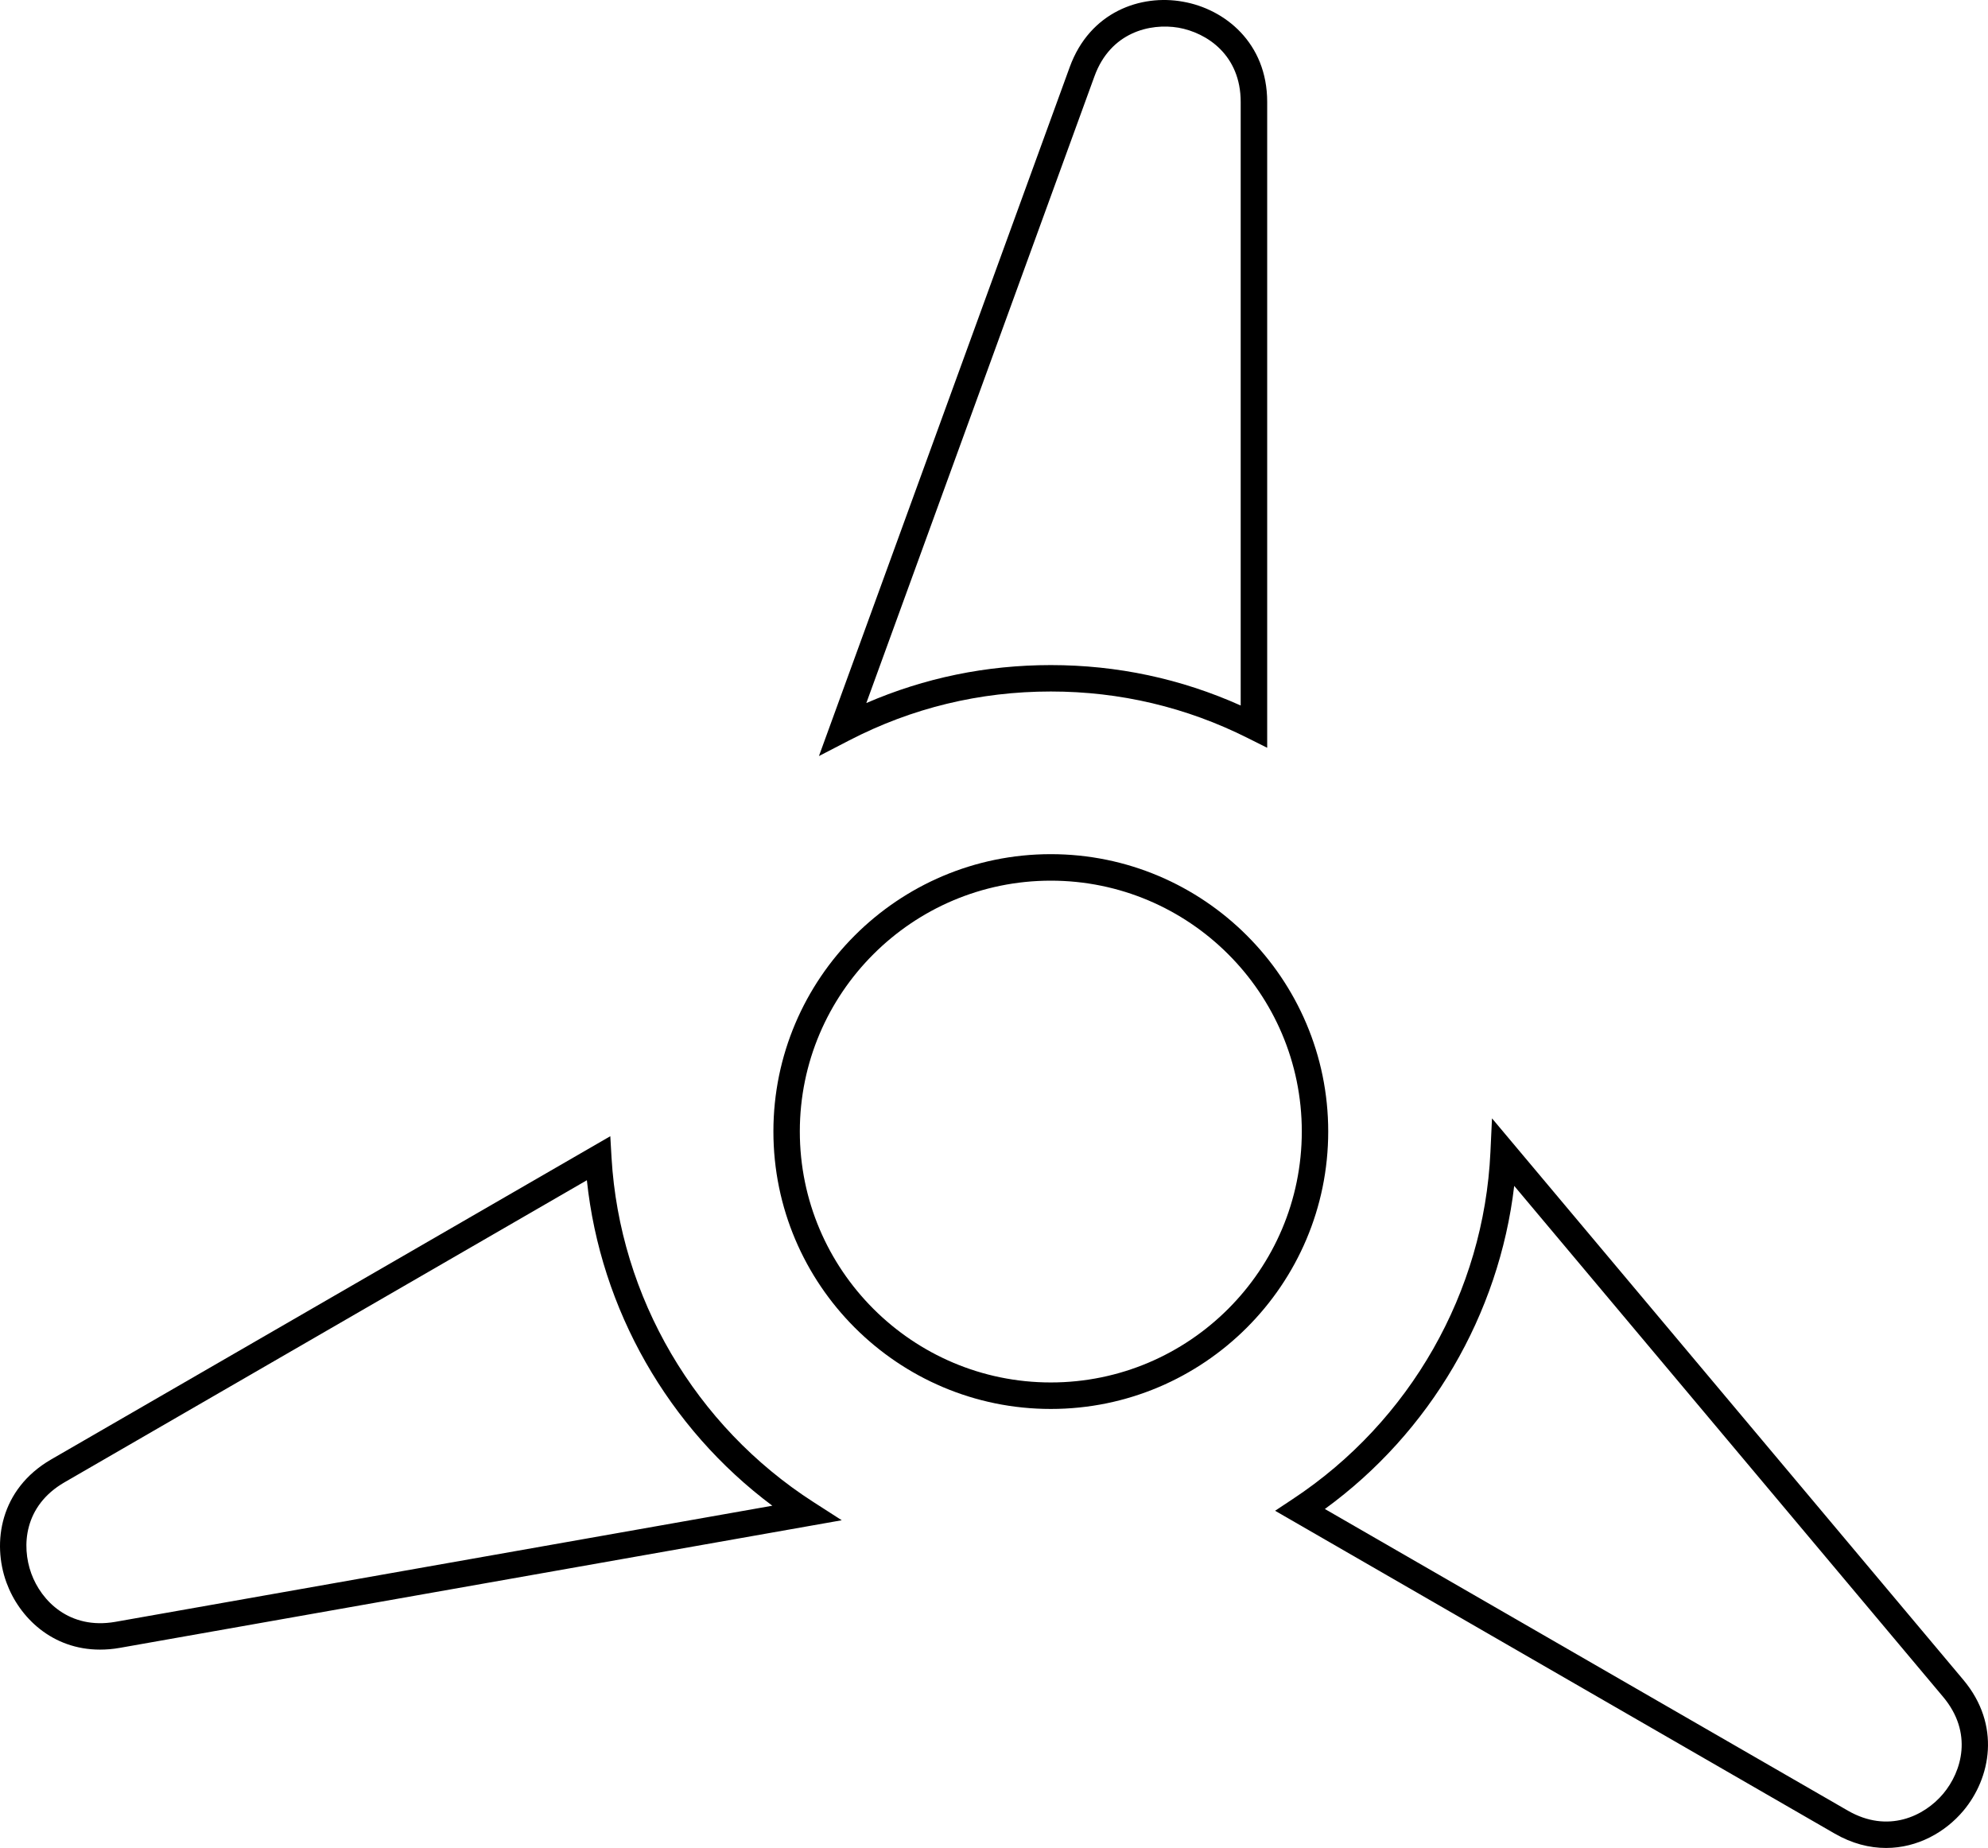
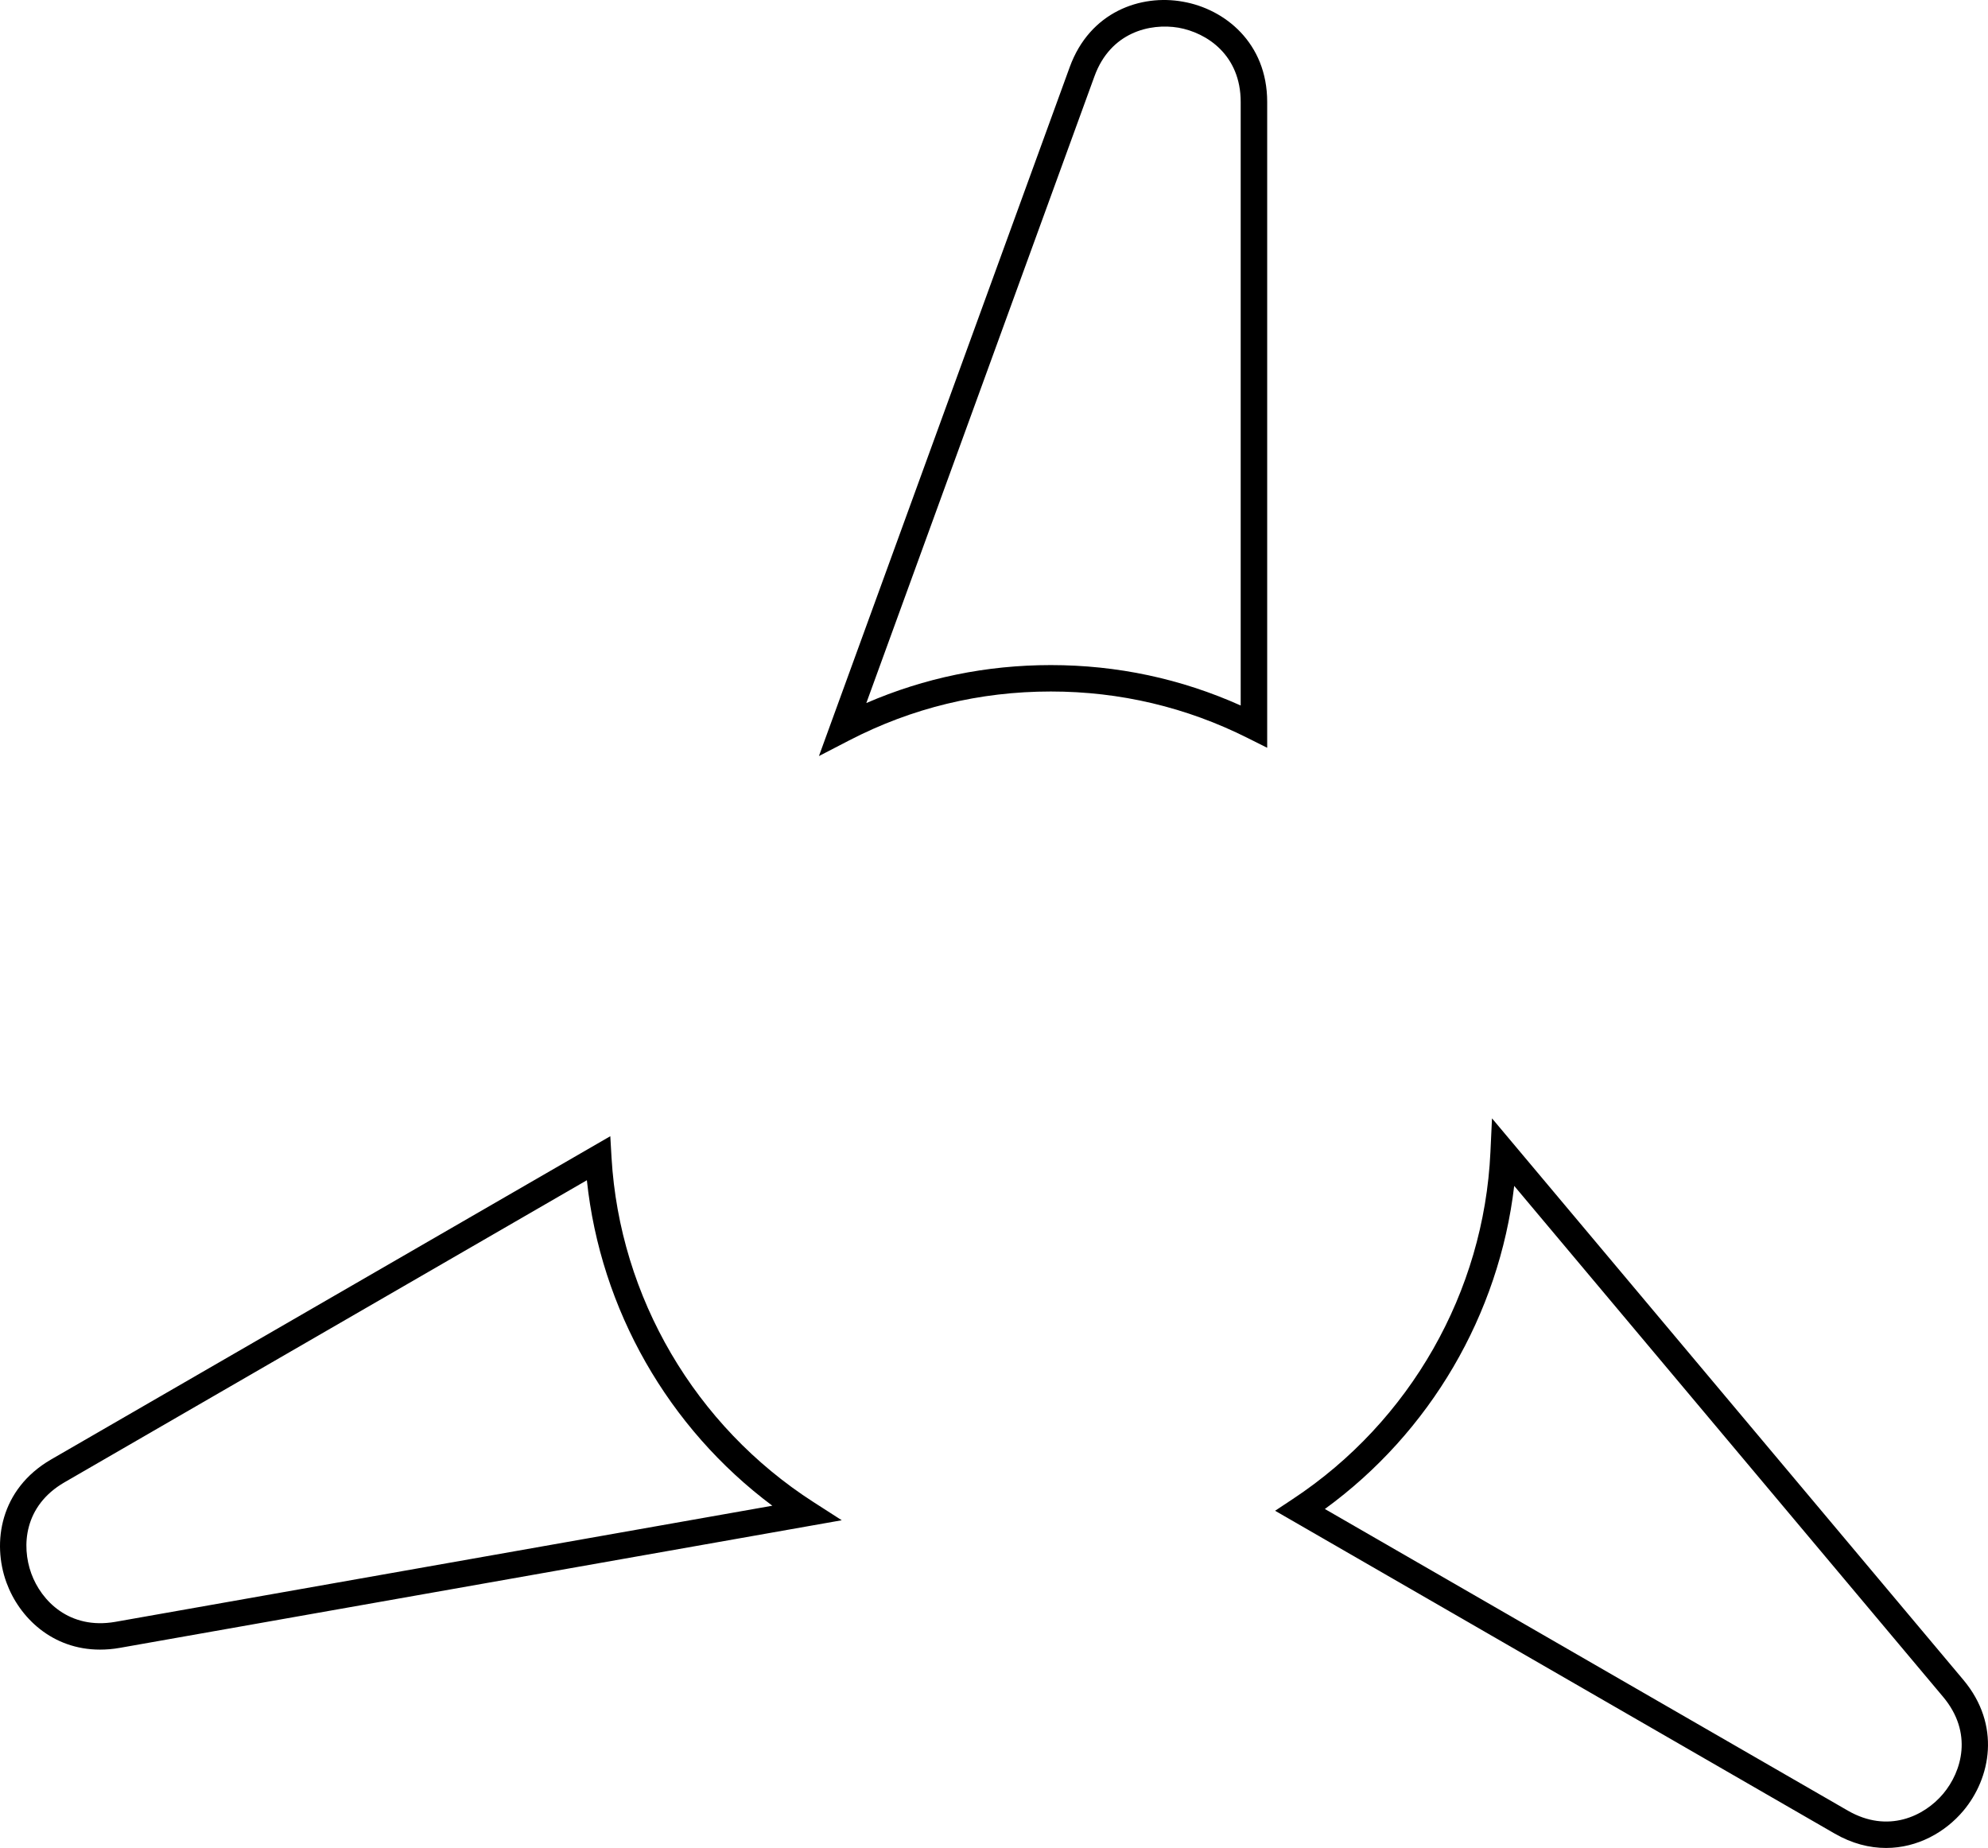
<svg xmlns="http://www.w3.org/2000/svg" version="1.1" id="Ebene_1" x="0px" y="0px" viewBox="0 0 283.465 263.503" style="enable-background:new 0 0 283.465 263.503;" xml:space="preserve" width="283.465" height="263.503">
-   <path d="M149.833,121.796c-21.812,0-39.555,17.743-39.555,39.542c0,21.824,17.743,39.567,39.555,39.567  c21.812,0,39.555-17.743,39.555-39.567C189.387,139.54,171.644,121.796,149.833,121.796   M149.833,197.126c-19.727,0-35.788-16.048-35.788-35.788c0-19.727,16.061-35.763,35.788-35.763  c19.727,0,35.788,16.035,35.788,35.763C185.62,181.079,169.56,197.126,149.833,197.126" />
  <path d="M149.834,98.602c9.857,0,19.325,2.235,28.115,6.655l2.737,1.369V14.532  c0-8.413-6.04-13.248-12.005-14.29c-6.002-1.092-13.273,1.419-16.148,9.317L116.771,107.807  l4.295-2.223C130.019,100.95,139.688,98.602,149.834,98.602 M156.062,10.866  c2.285-6.266,7.911-7.597,11.967-6.919c4.094,0.728,8.878,3.93,8.878,10.586v86.066  c-8.539-3.83-17.63-5.764-27.073-5.764c-9.192,0-18.007,1.821-26.307,5.412L156.062,10.866z" />
  <path d="M279.948,239.531l-67.206-80.064l-0.226,4.822c-0.917,19.928-11.452,38.412-28.166,49.45  l-2.537,1.683l79.775,46.022c2.499,1.444,4.985,2.059,7.346,2.059c4.483,0,8.451-2.248,11.013-5.299  C283.853,253.557,285.36,245.985,279.948,239.531 M277.072,255.779  c-2.7,3.202-7.873,5.701-13.599,2.398l-74.564-43.008c15.018-10.925,24.838-27.726,26.998-46.072  l61.153,72.856C281.354,247.065,279.747,252.59,277.072,255.779" />
  <path d="M87.198,165.077l-0.176-3.064L7.284,208.11c-7.283,4.219-8.438,11.854-6.366,17.542  c1.833,5.023,6.555,9.569,13.336,9.569c0.904,0,1.858-0.075,2.838-0.251l102.931-18.195l-4.043-2.599  C99.127,203.338,88.366,184.98,87.198,165.077 M16.426,231.265c-6.517,1.13-10.548-2.989-11.967-6.906  c-1.419-3.905-1.042-9.644,4.721-12.984l74.501-43.083c1.946,18.421,11.59,35.323,26.445,46.411  L16.426,231.265z" />
</svg>